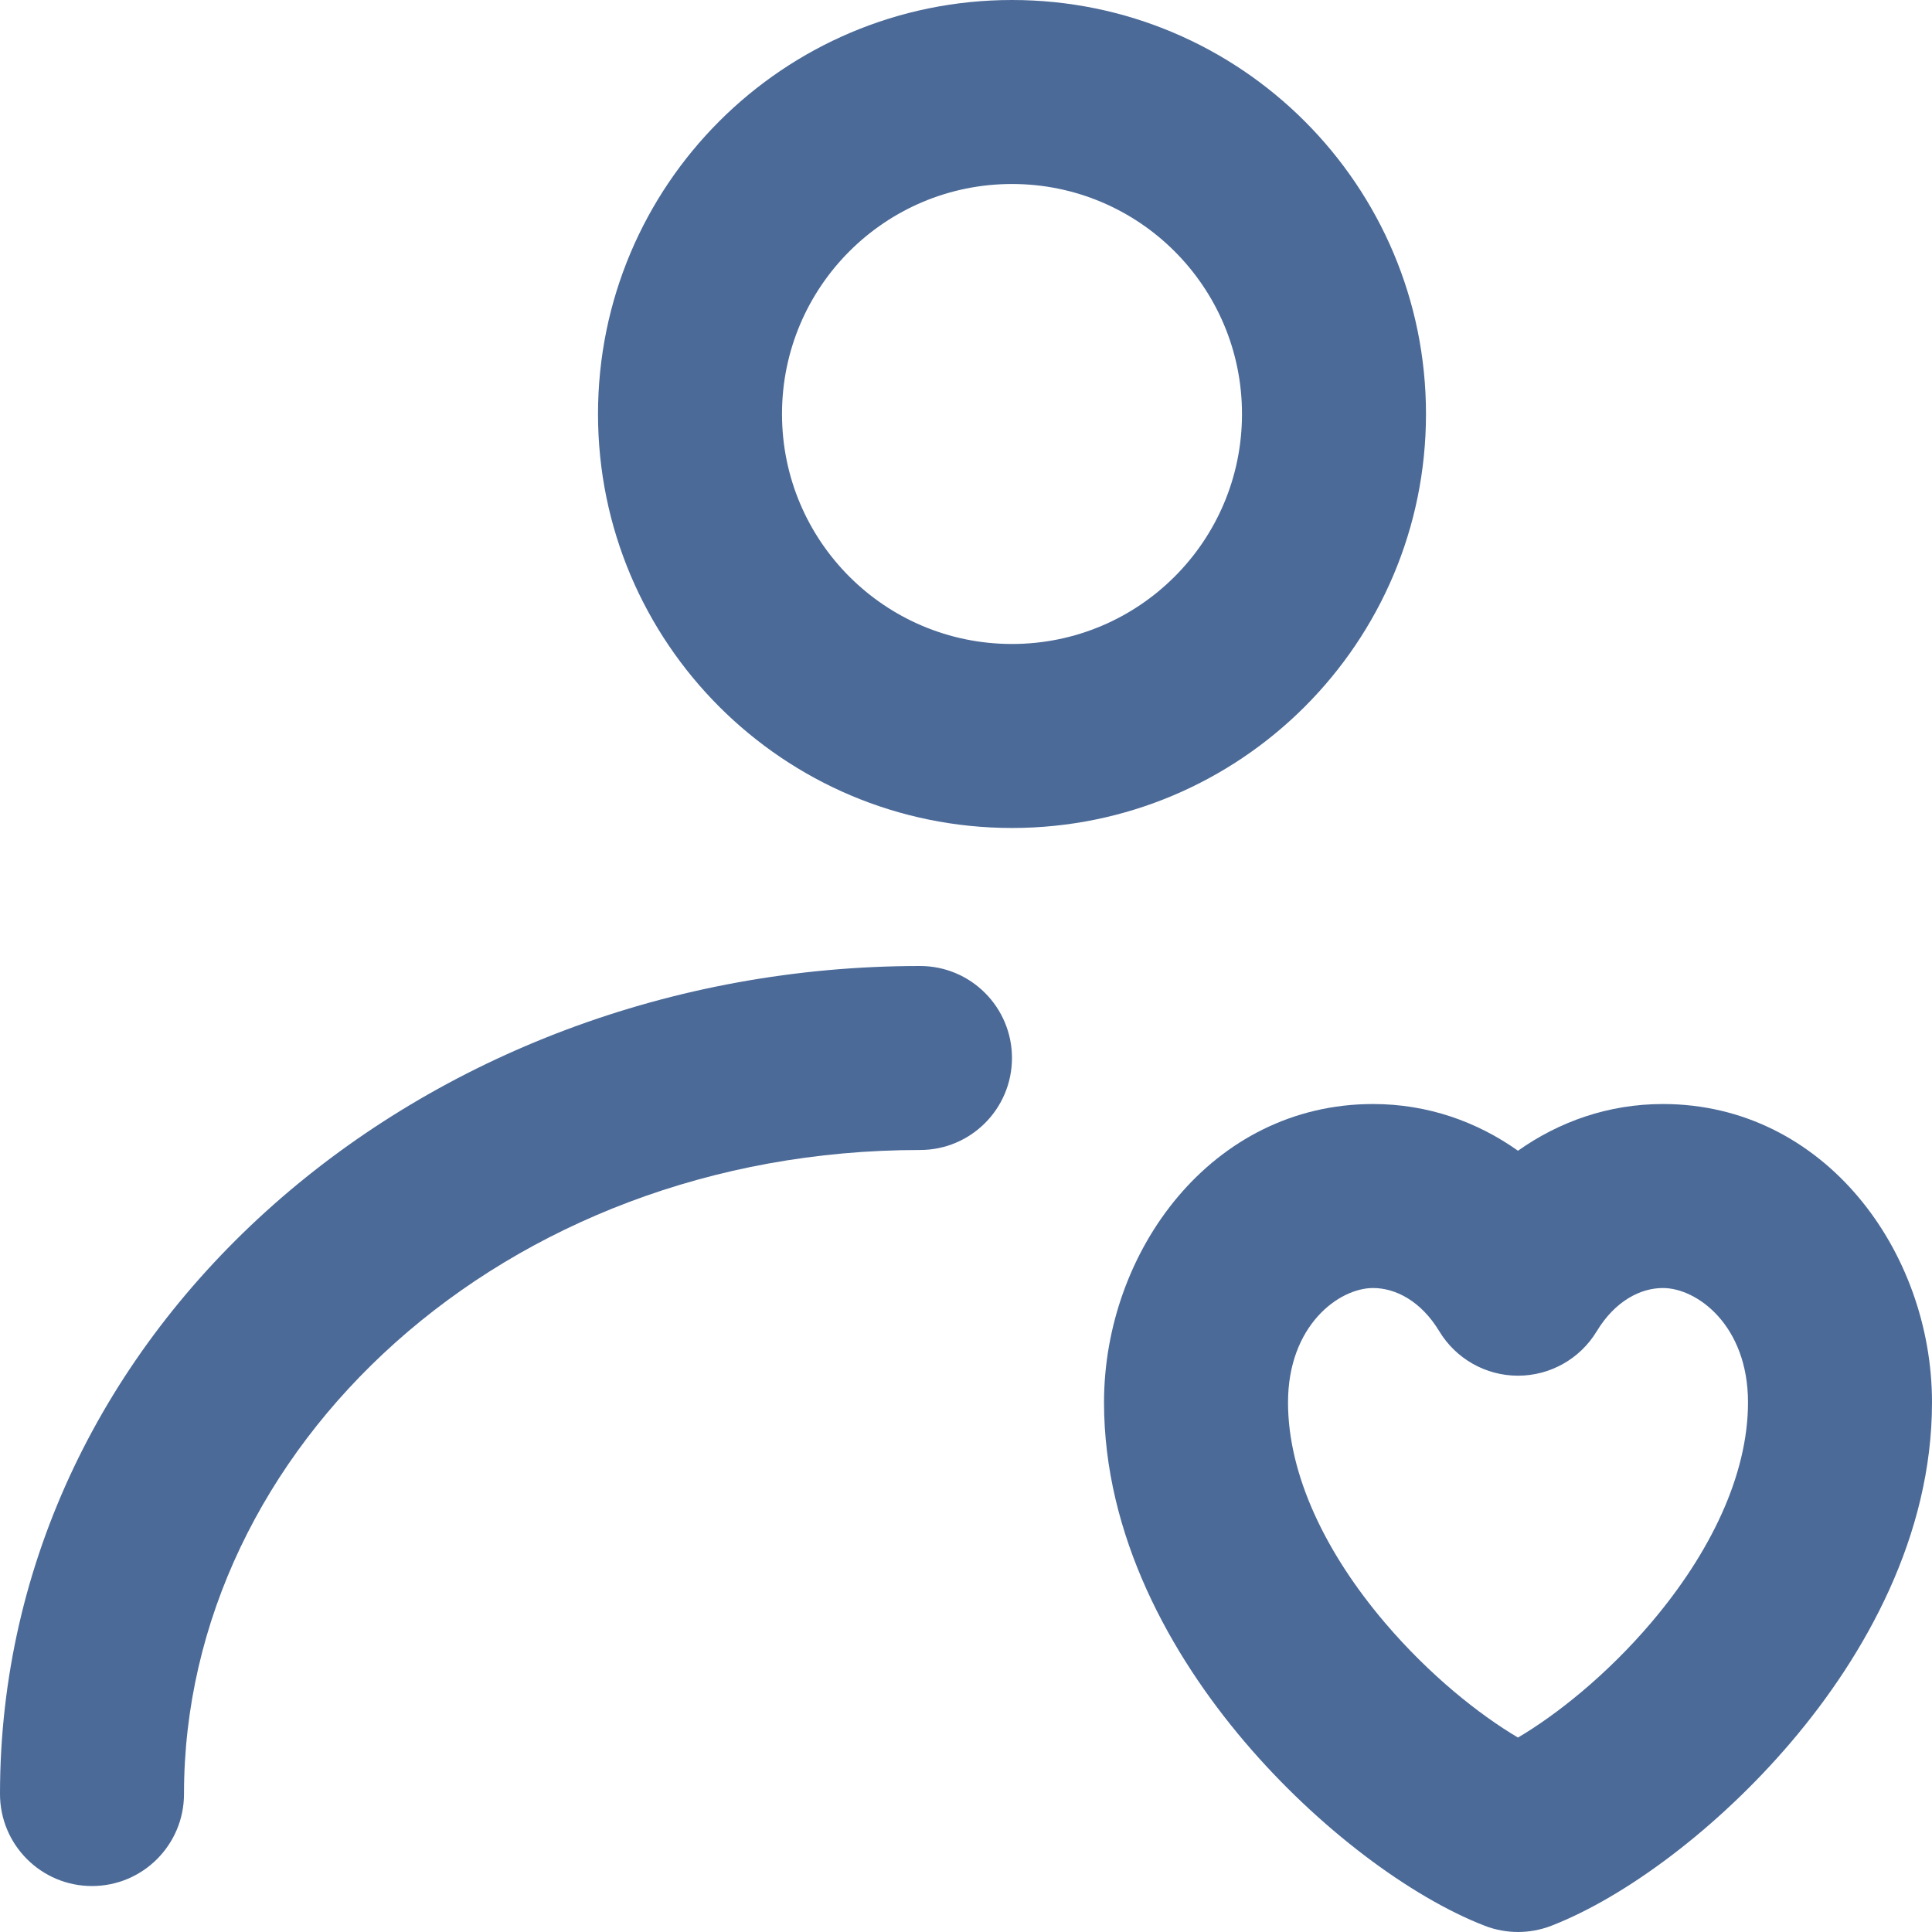
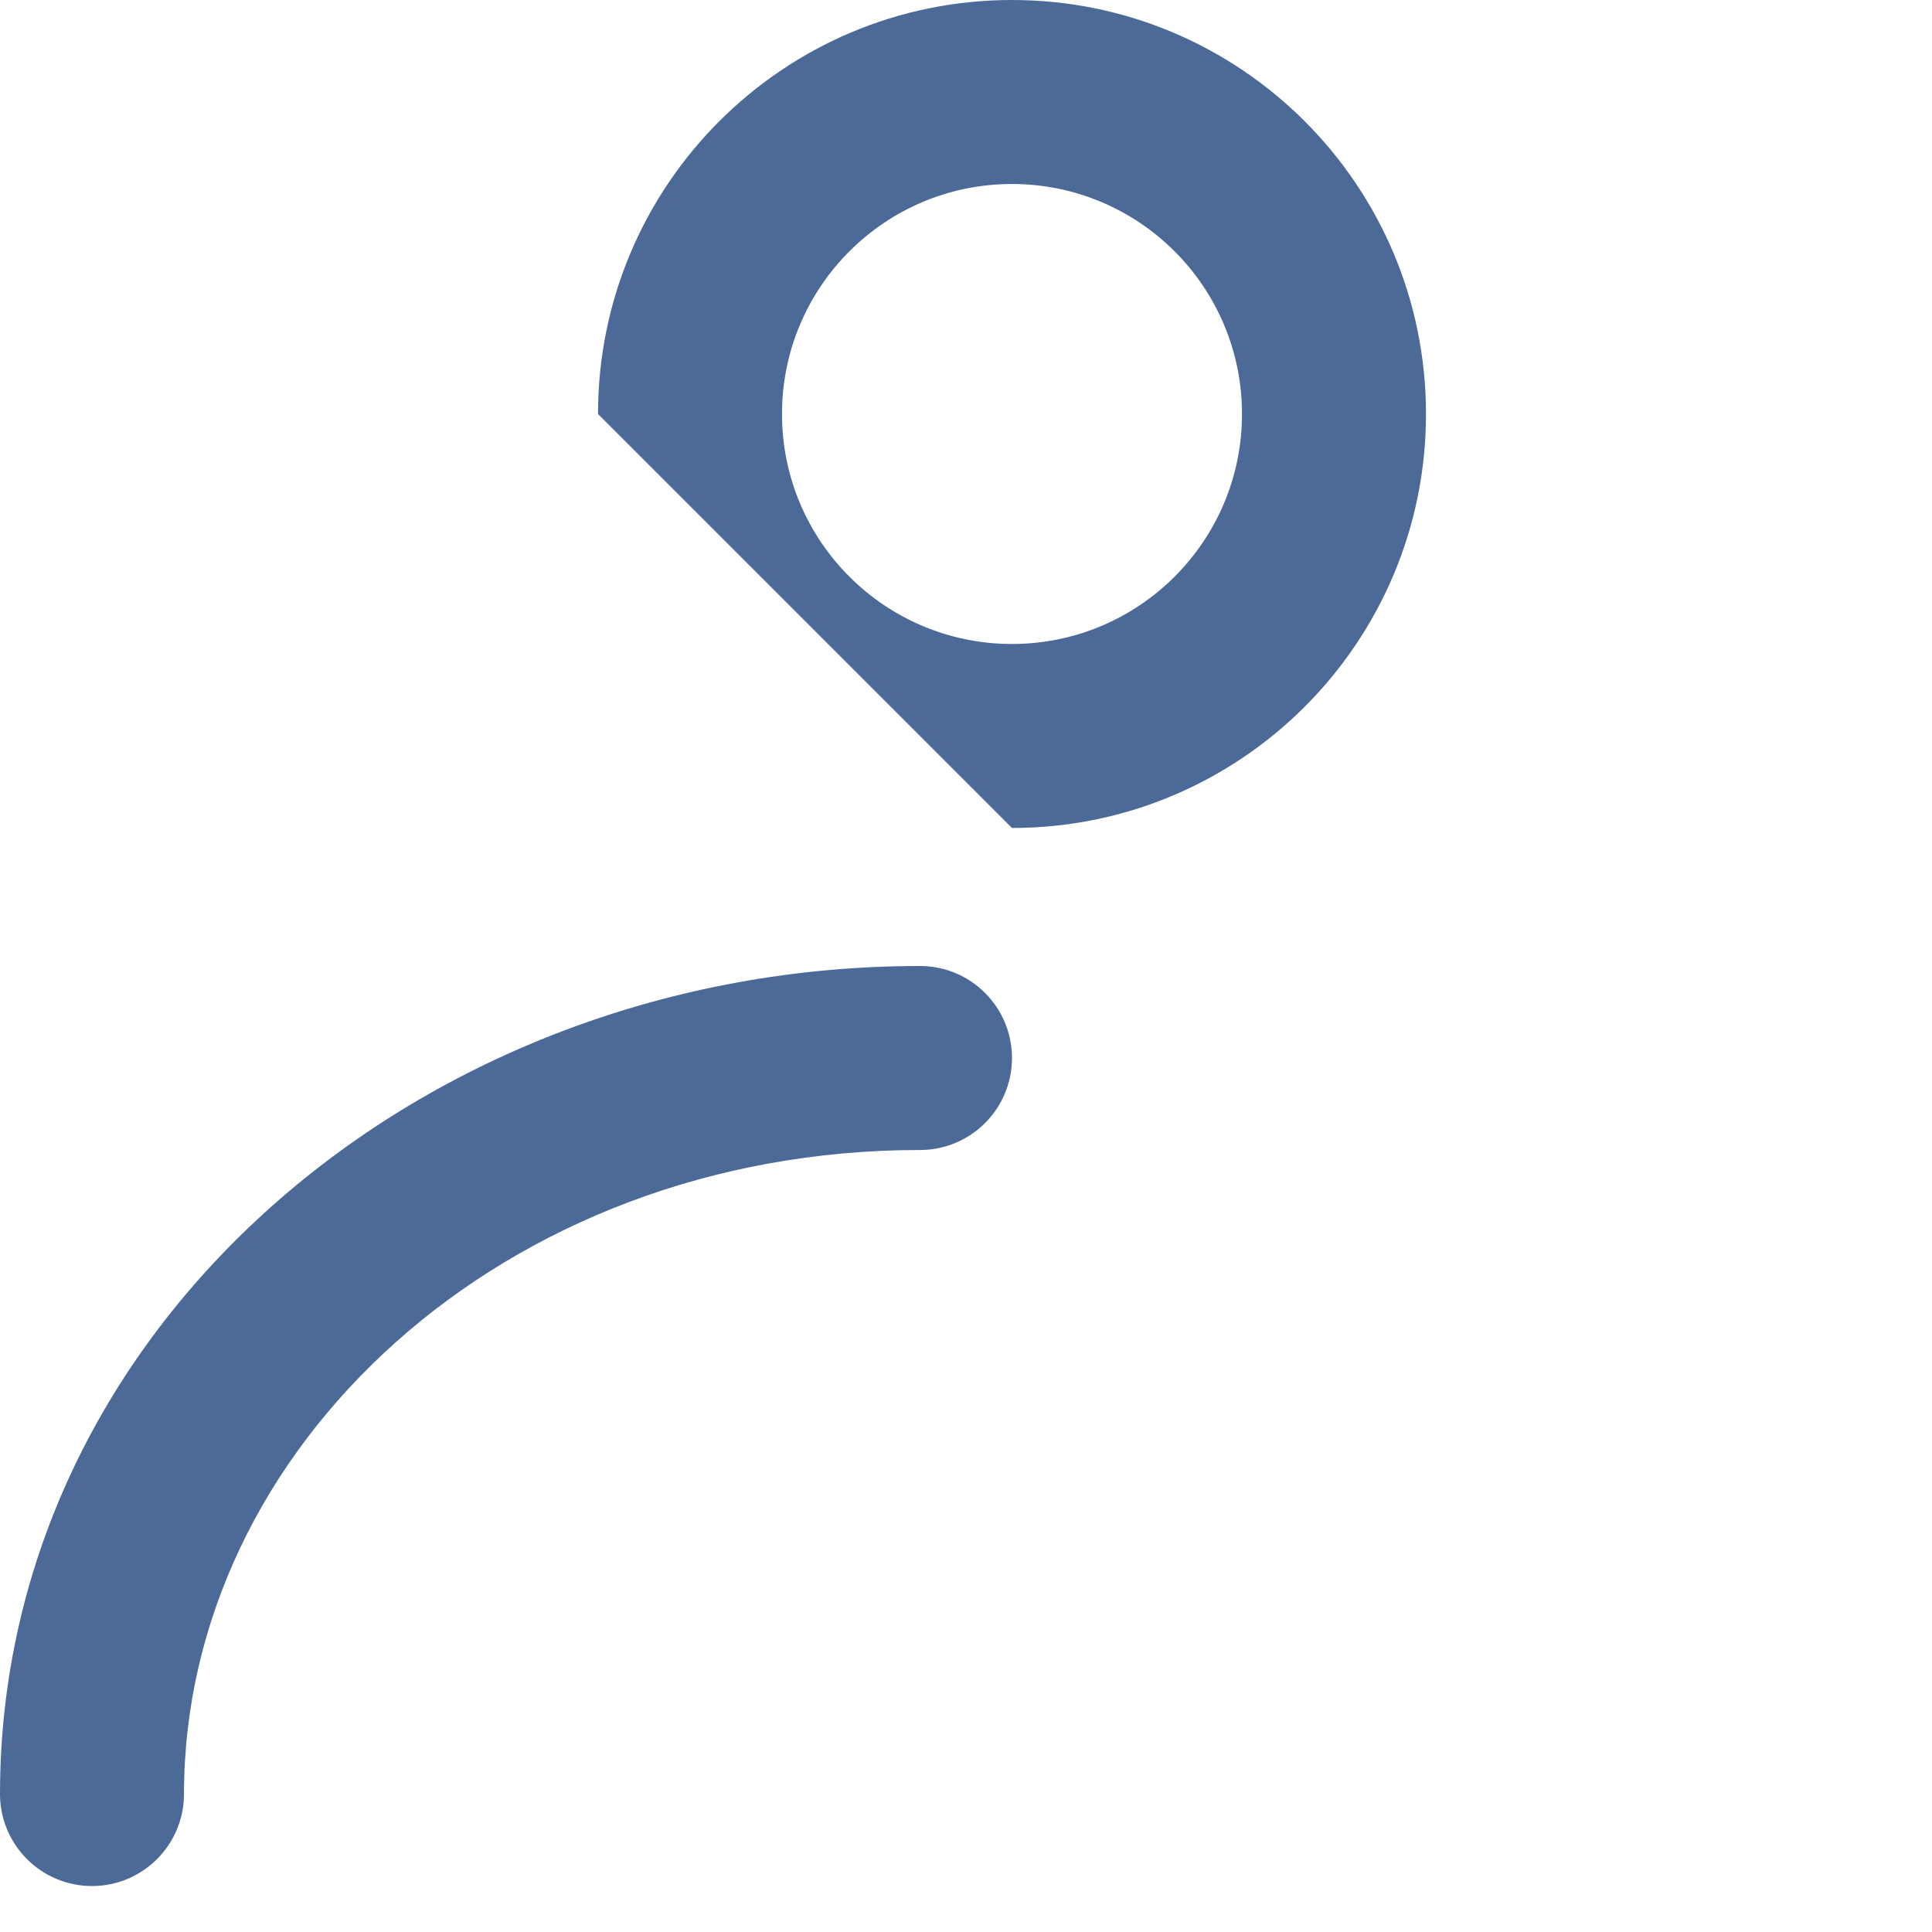
<svg xmlns="http://www.w3.org/2000/svg" width="34" height="34" viewBox="0 0 34 34" fill="none">
-   <path fill-rule="evenodd" clip-rule="evenodd" d="M10.524 7.286C10.524 3.262 13.786 0 17.809 0C21.833 0 25.095 3.262 25.095 7.286C25.095 11.309 21.833 14.571 17.809 14.571C13.786 14.571 10.524 11.309 10.524 7.286ZM17.809 3.238C15.574 3.238 13.762 5.05 13.762 7.286C13.762 9.521 15.574 11.333 17.809 11.333C20.045 11.333 21.857 9.521 21.857 7.286C21.857 5.05 20.045 3.238 17.809 3.238Z" fill="#4B6A98" />
+   <path fill-rule="evenodd" clip-rule="evenodd" d="M10.524 7.286C10.524 3.262 13.786 0 17.809 0C21.833 0 25.095 3.262 25.095 7.286C25.095 11.309 21.833 14.571 17.809 14.571ZM17.809 3.238C15.574 3.238 13.762 5.05 13.762 7.286C13.762 9.521 15.574 11.333 17.809 11.333C20.045 11.333 21.857 9.521 21.857 7.286C21.857 5.05 20.045 3.238 17.809 3.238Z" fill="#4B6A98" />
  <path d="M16.191 20.238C8.853 20.238 3.238 25.486 3.238 31.571C3.238 32.466 2.513 33.191 1.619 33.191C0.725 33.191 0 32.466 0 31.571C0 23.35 7.433 17 16.191 17C17.085 17 17.809 17.725 17.809 18.619C17.809 19.513 17.085 20.238 16.191 20.238Z" fill="#4B6A98" />
-   <path fill-rule="evenodd" clip-rule="evenodd" d="M24.164 19.429C21.325 19.429 19.429 22.021 19.429 24.68C19.429 27.029 20.604 29.124 21.903 30.652C23.198 32.176 24.825 33.385 26.13 33.891C26.506 34.036 26.923 34.036 27.299 33.891C28.604 33.385 30.23 32.176 31.525 30.652C32.824 29.124 34 27.029 34 24.68C34 22.021 32.103 19.429 29.264 19.429C28.301 19.429 27.433 19.742 26.714 20.251C25.996 19.742 25.128 19.429 24.164 19.429ZM22.667 24.68C22.667 23.327 23.561 22.667 24.164 22.667C24.555 22.667 25.005 22.892 25.329 23.428C25.622 23.913 26.147 24.21 26.714 24.21C27.281 24.21 27.807 23.913 28.1 23.428C28.424 22.892 28.873 22.667 29.264 22.667C29.868 22.667 30.762 23.327 30.762 24.68C30.762 25.961 30.096 27.334 29.058 28.556C28.271 29.482 27.39 30.179 26.714 30.578C26.038 30.179 25.158 29.482 24.371 28.556C23.332 27.334 22.667 25.961 22.667 24.68Z" fill="#4B6A98" />
</svg>